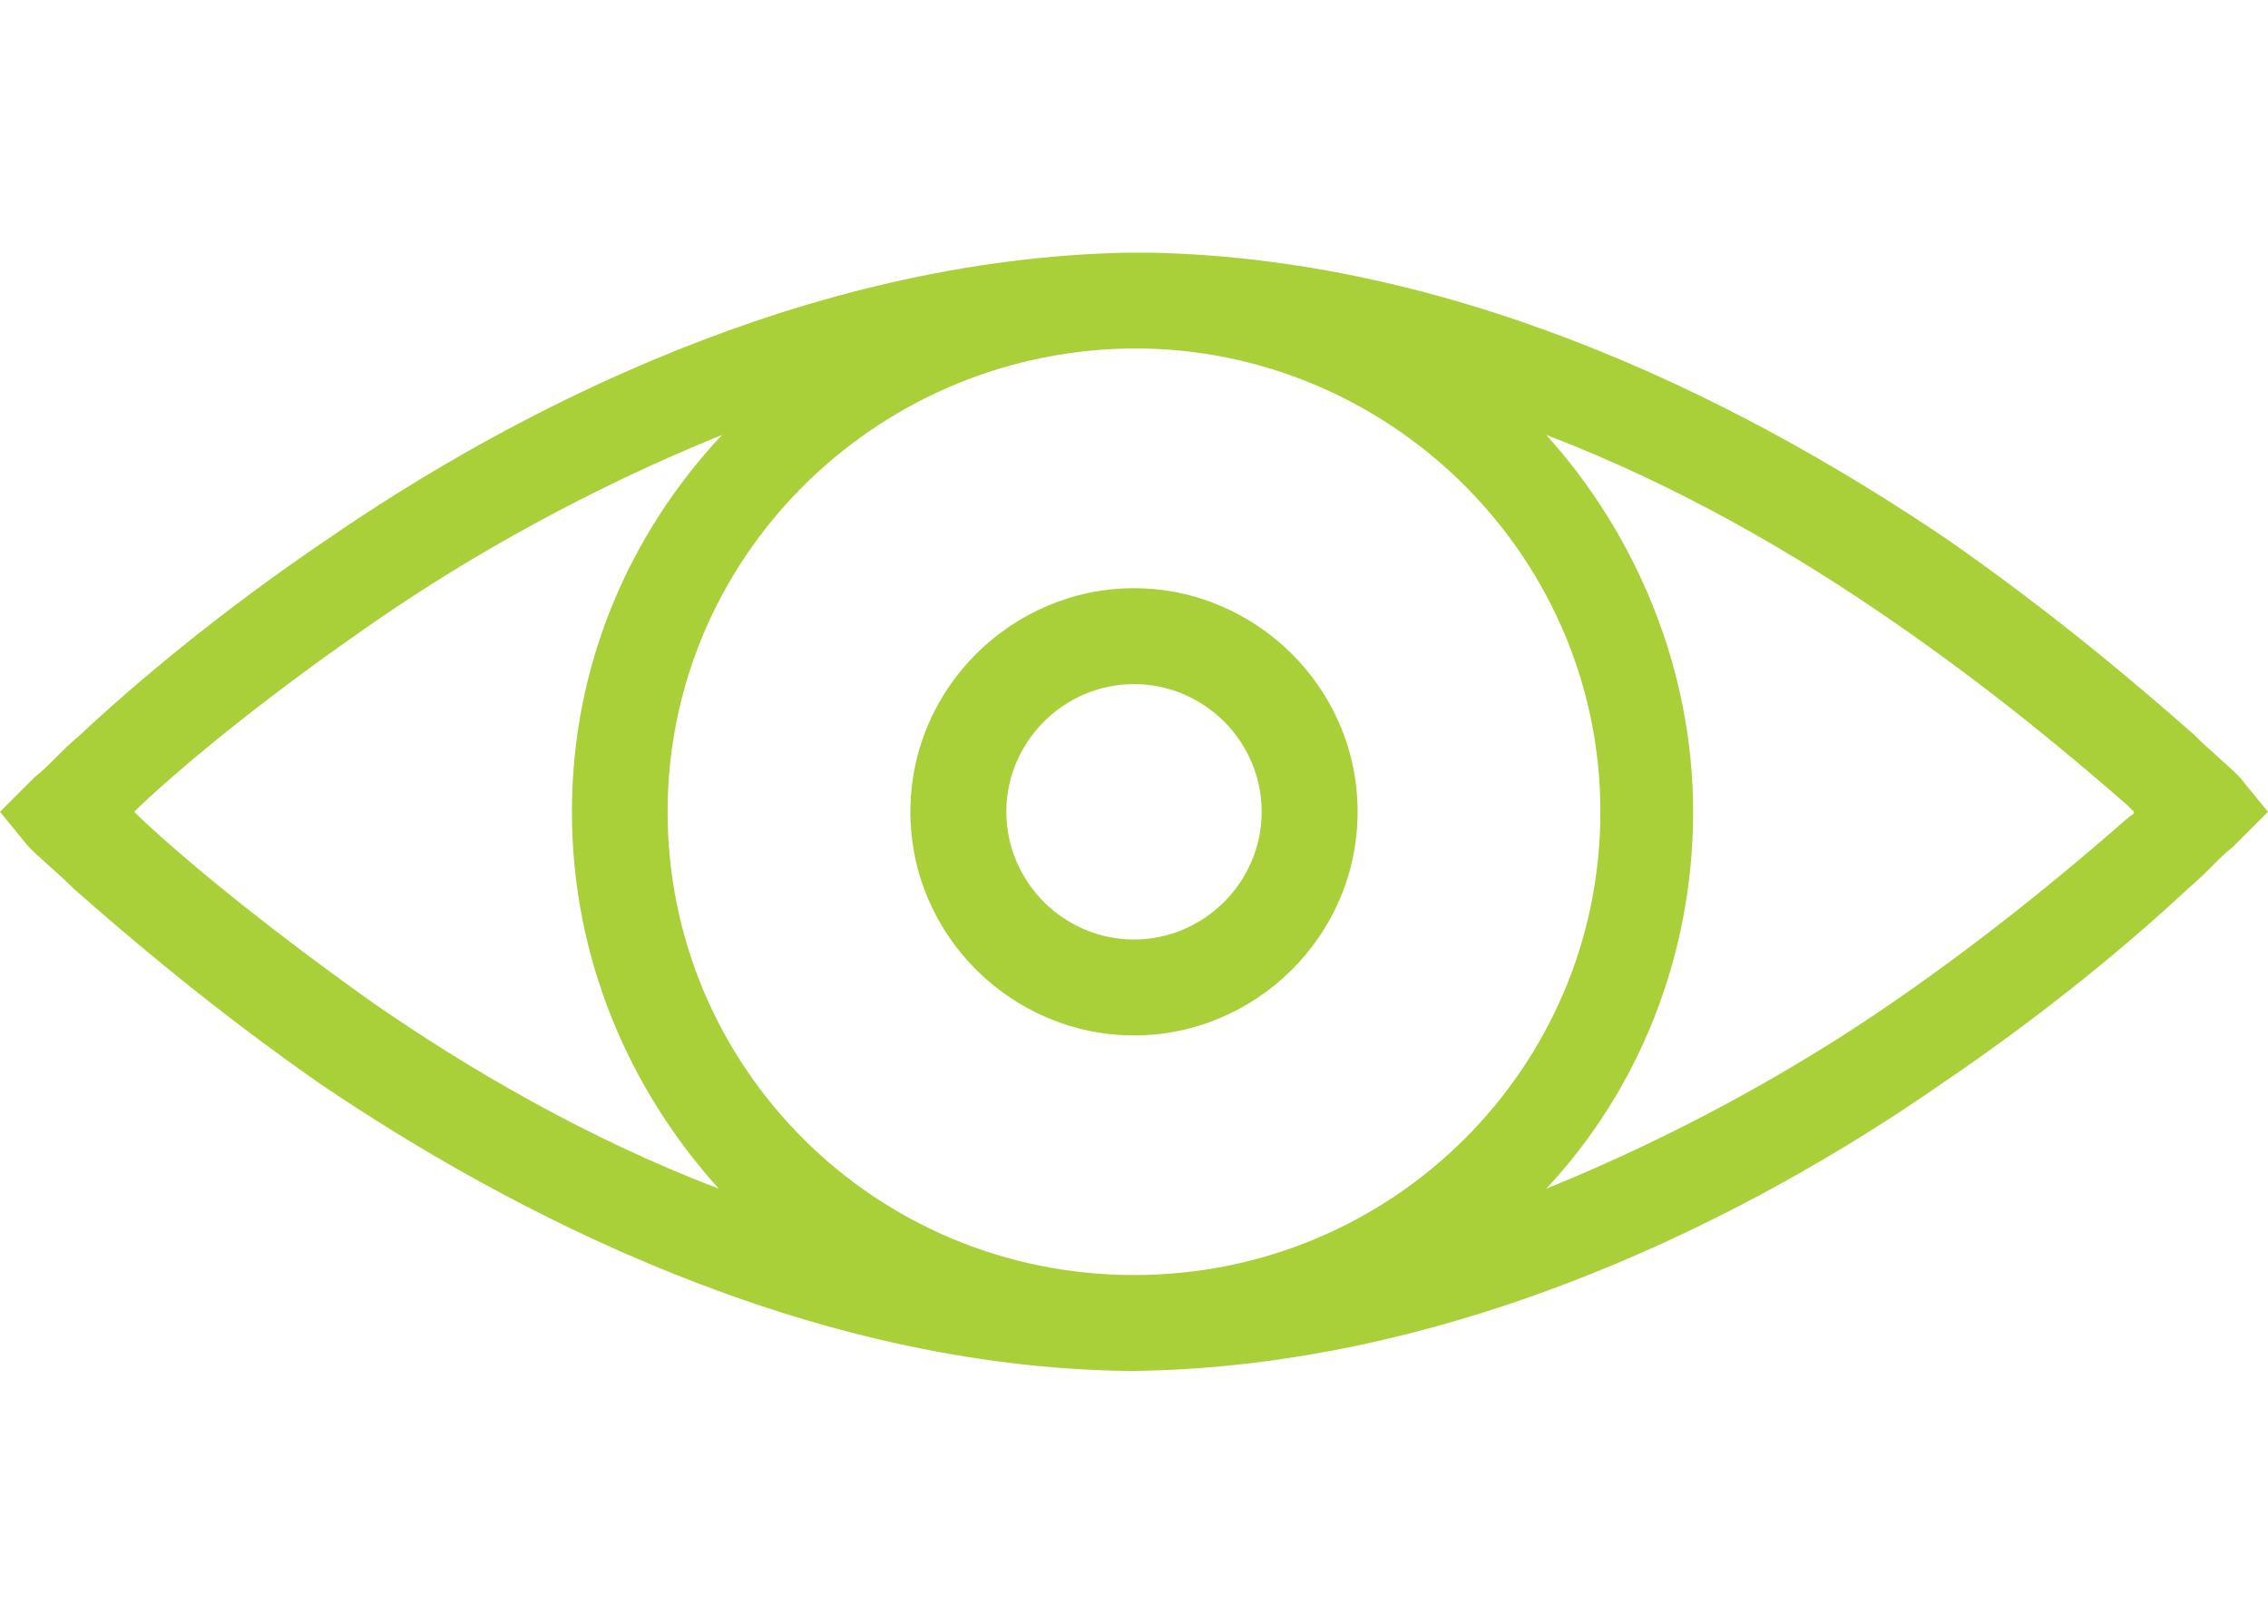
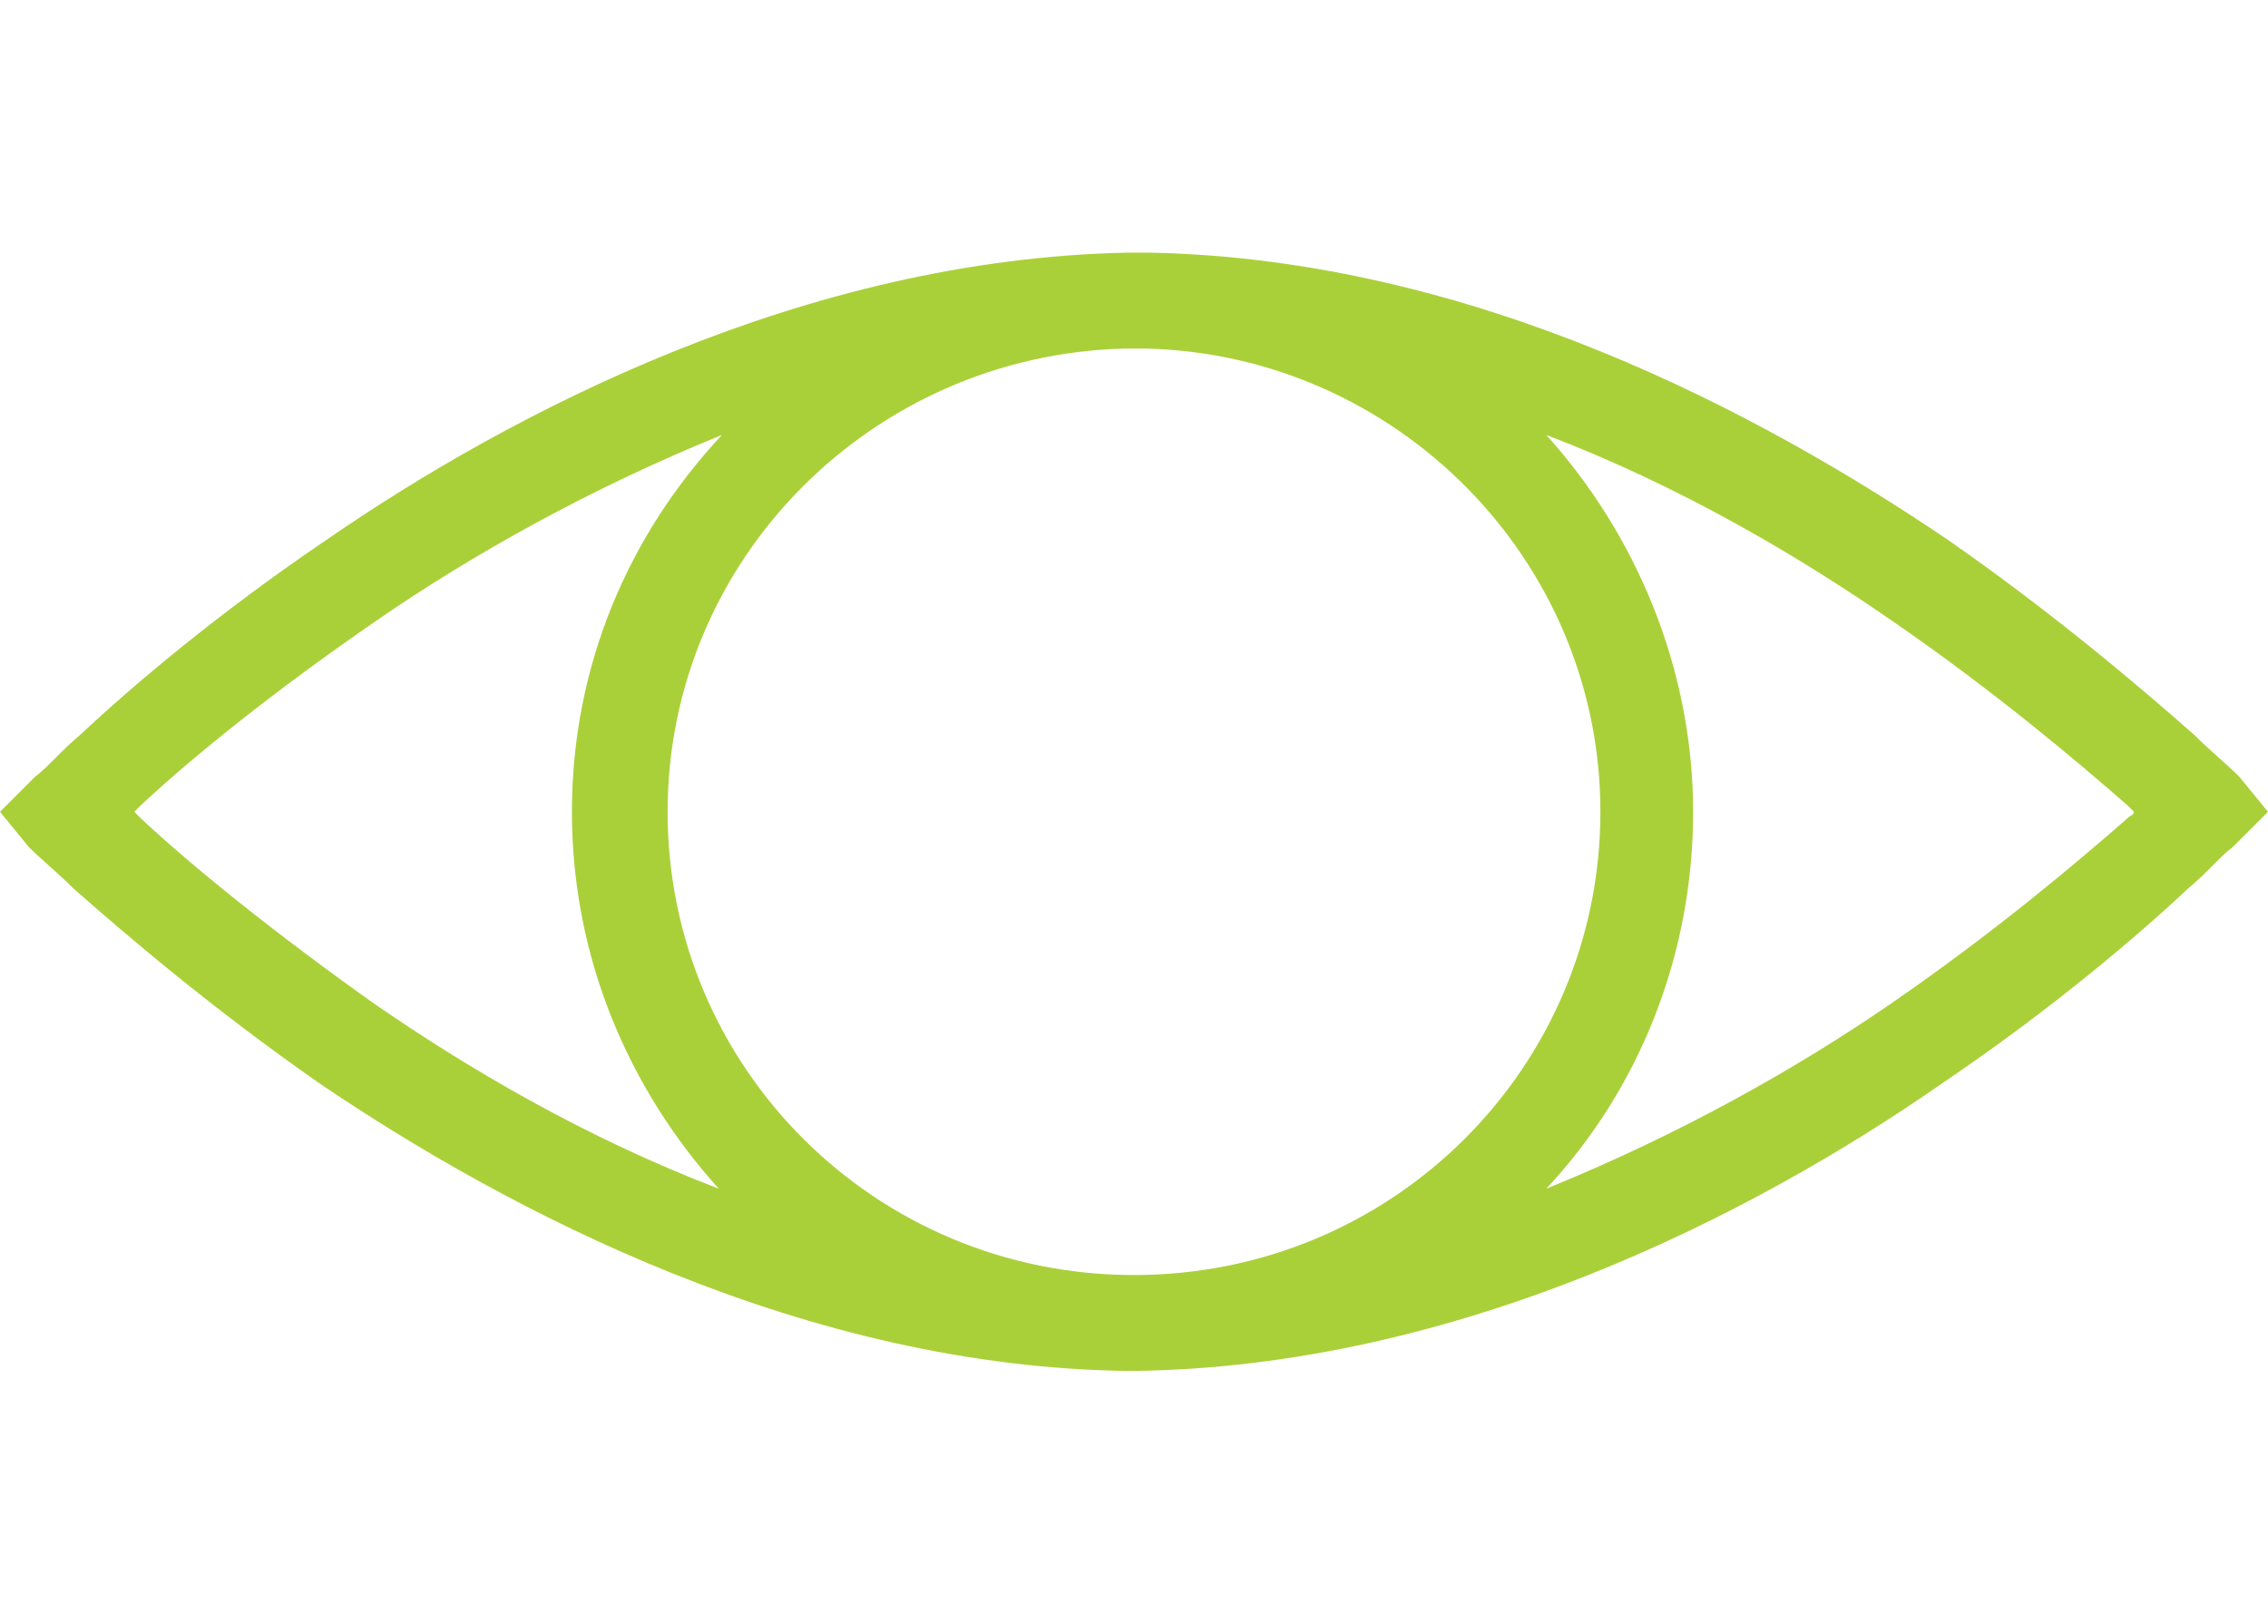
<svg xmlns="http://www.w3.org/2000/svg" id="Layer_1" viewBox="0 0 92.2 66">
  <defs>
    <style>.cls-1{fill:#aad039;stroke-width:0px;}</style>
  </defs>
  <path class="cls-1" d="m91.03,31.57c-.52-.52-1.17-1.04-1.82-1.69h0c-2.21-1.95-5.71-4.93-10-7.92-7.66-5.19-19.35-11.43-32.46-11.69h-.91c-13.12.26-25.06,6.49-32.59,11.69-4.42,2.99-7.92,5.97-10,7.92-.78.65-1.3,1.3-1.82,1.69l-1.43,1.43,1.17,1.43c.52.52,1.17,1.04,1.82,1.69,2.21,1.95,5.71,4.93,10,7.92,7.66,5.19,19.74,11.56,32.98,11.69,13.25-.13,25.32-6.36,32.98-11.69,4.42-2.99,7.92-5.97,10-7.92.78-.65,1.3-1.3,1.82-1.69l1.43-1.43-1.17-1.43Zm-25.97,1.43c0,10.39-8.44,18.83-18.96,18.83s-18.96-8.44-18.96-18.83c0-10.26,8.31-18.57,18.57-18.83h.91c10.13.26,18.44,8.57,18.44,18.83Zm-59.34.26l-.26-.26.26-.26c2.08-1.95,5.45-4.67,9.61-7.53,3.77-2.6,8.57-5.32,14.02-7.53-3.77,4.03-6.1,9.35-6.1,15.32s2.34,11.3,5.97,15.32c-5.45-2.08-10.26-4.93-14.02-7.53-4.03-2.86-7.4-5.58-9.48-7.53Zm80.77,0c-2.08,1.82-5.45,4.67-9.61,7.53-3.77,2.6-8.57,5.32-14.02,7.53,3.77-4.03,5.97-9.48,5.97-15.32s-2.34-11.3-5.97-15.32c5.45,2.08,10.26,4.93,14.02,7.53,4.16,2.86,7.53,5.71,9.61,7.53l.26.26c0,.13-.13.13-.26.26Z" />
-   <path class="cls-1" d="m37.01,33c0,5.06,4.16,9.09,9.09,9.09s9.09-4.03,9.09-9.09-4.16-9.09-9.09-9.09-9.09,4.03-9.09,9.09Zm9.09-5.19c2.86,0,5.19,2.34,5.19,5.19s-2.34,5.19-5.19,5.19-5.19-2.34-5.19-5.19,2.34-5.19,5.19-5.19Z" />
</svg>